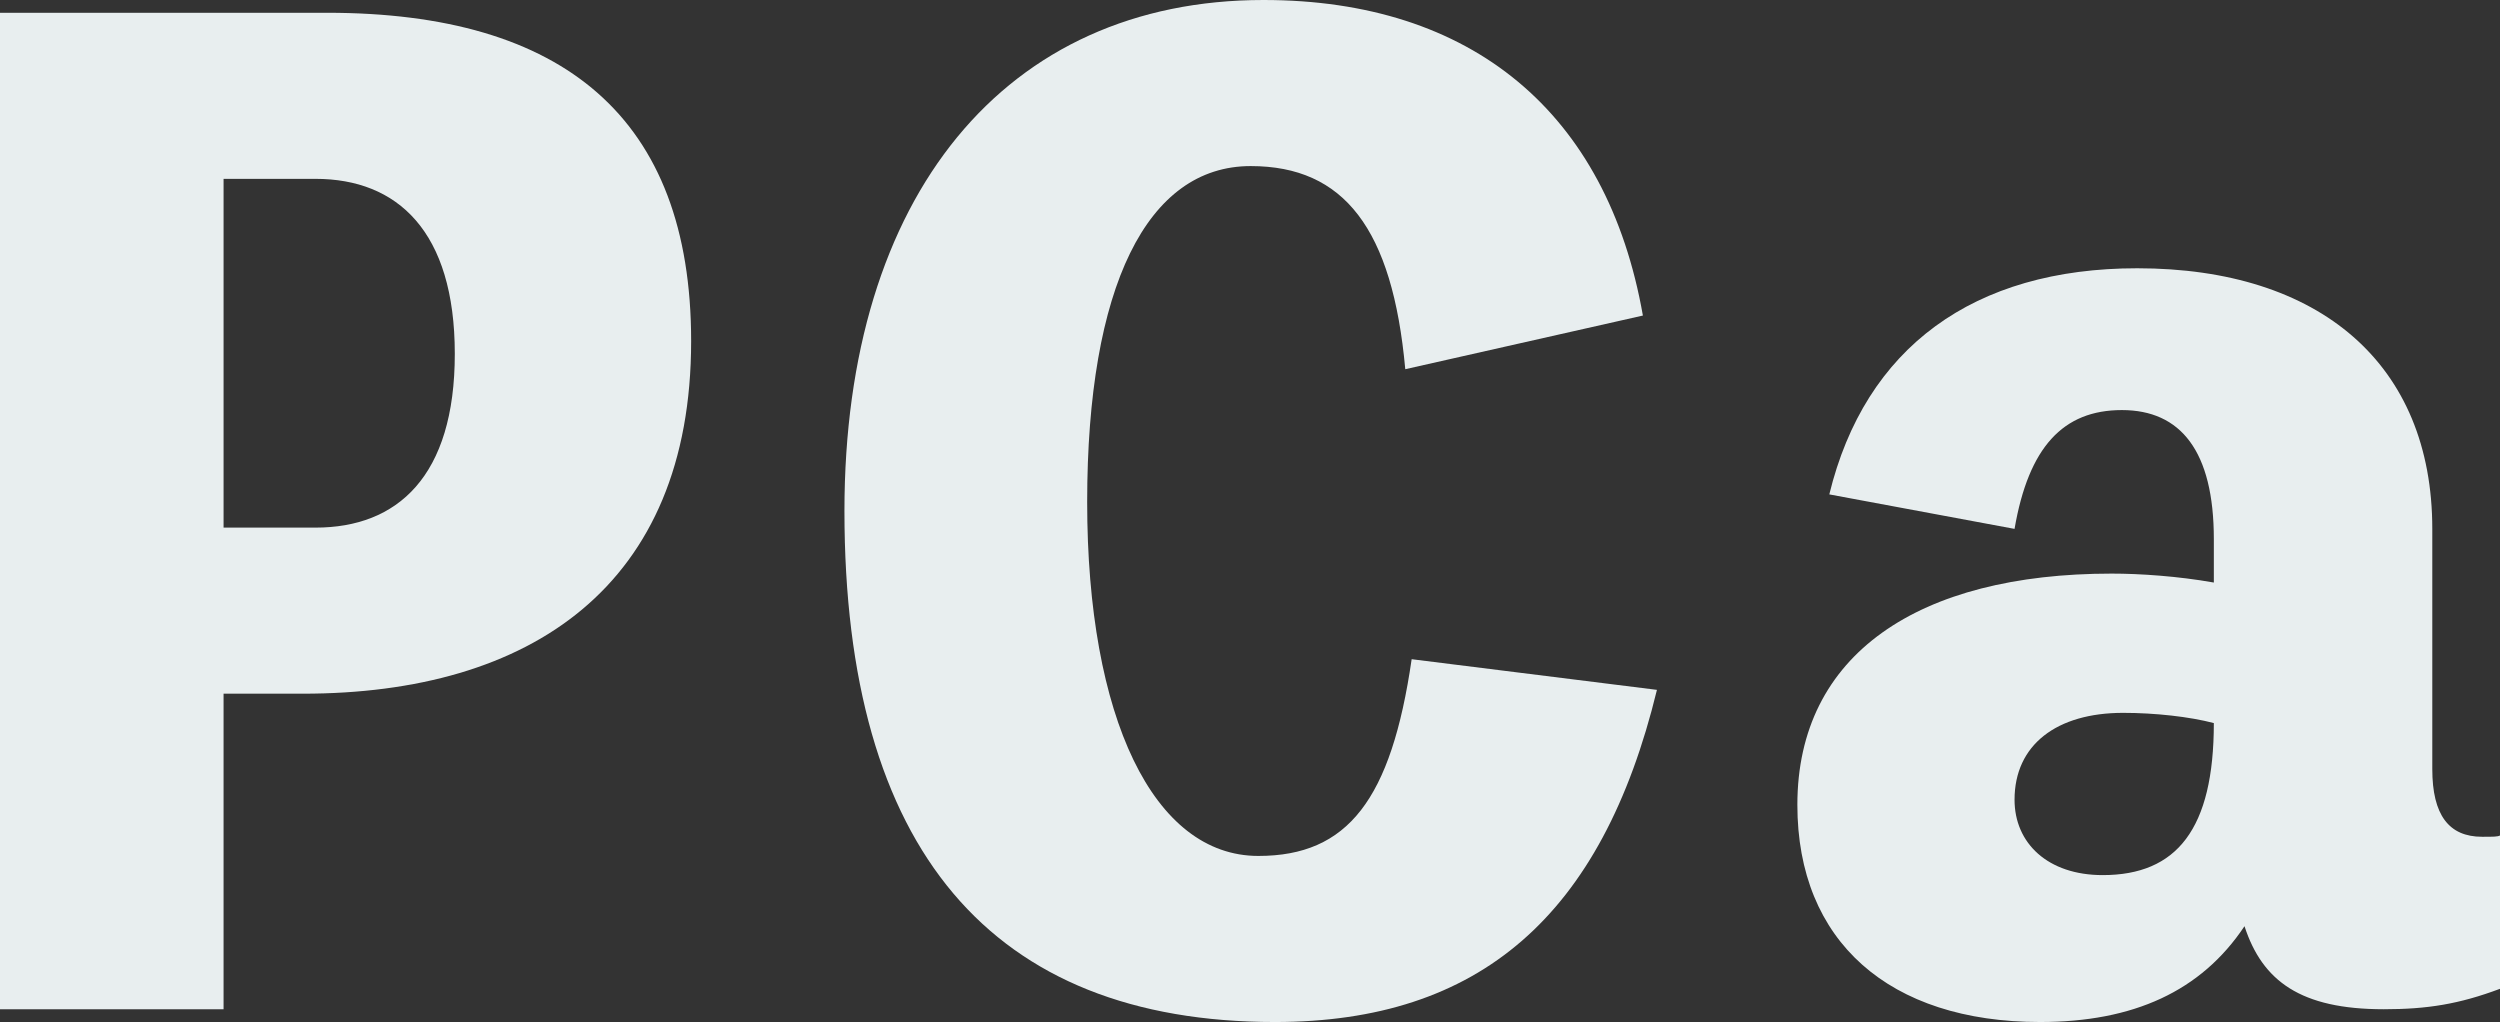
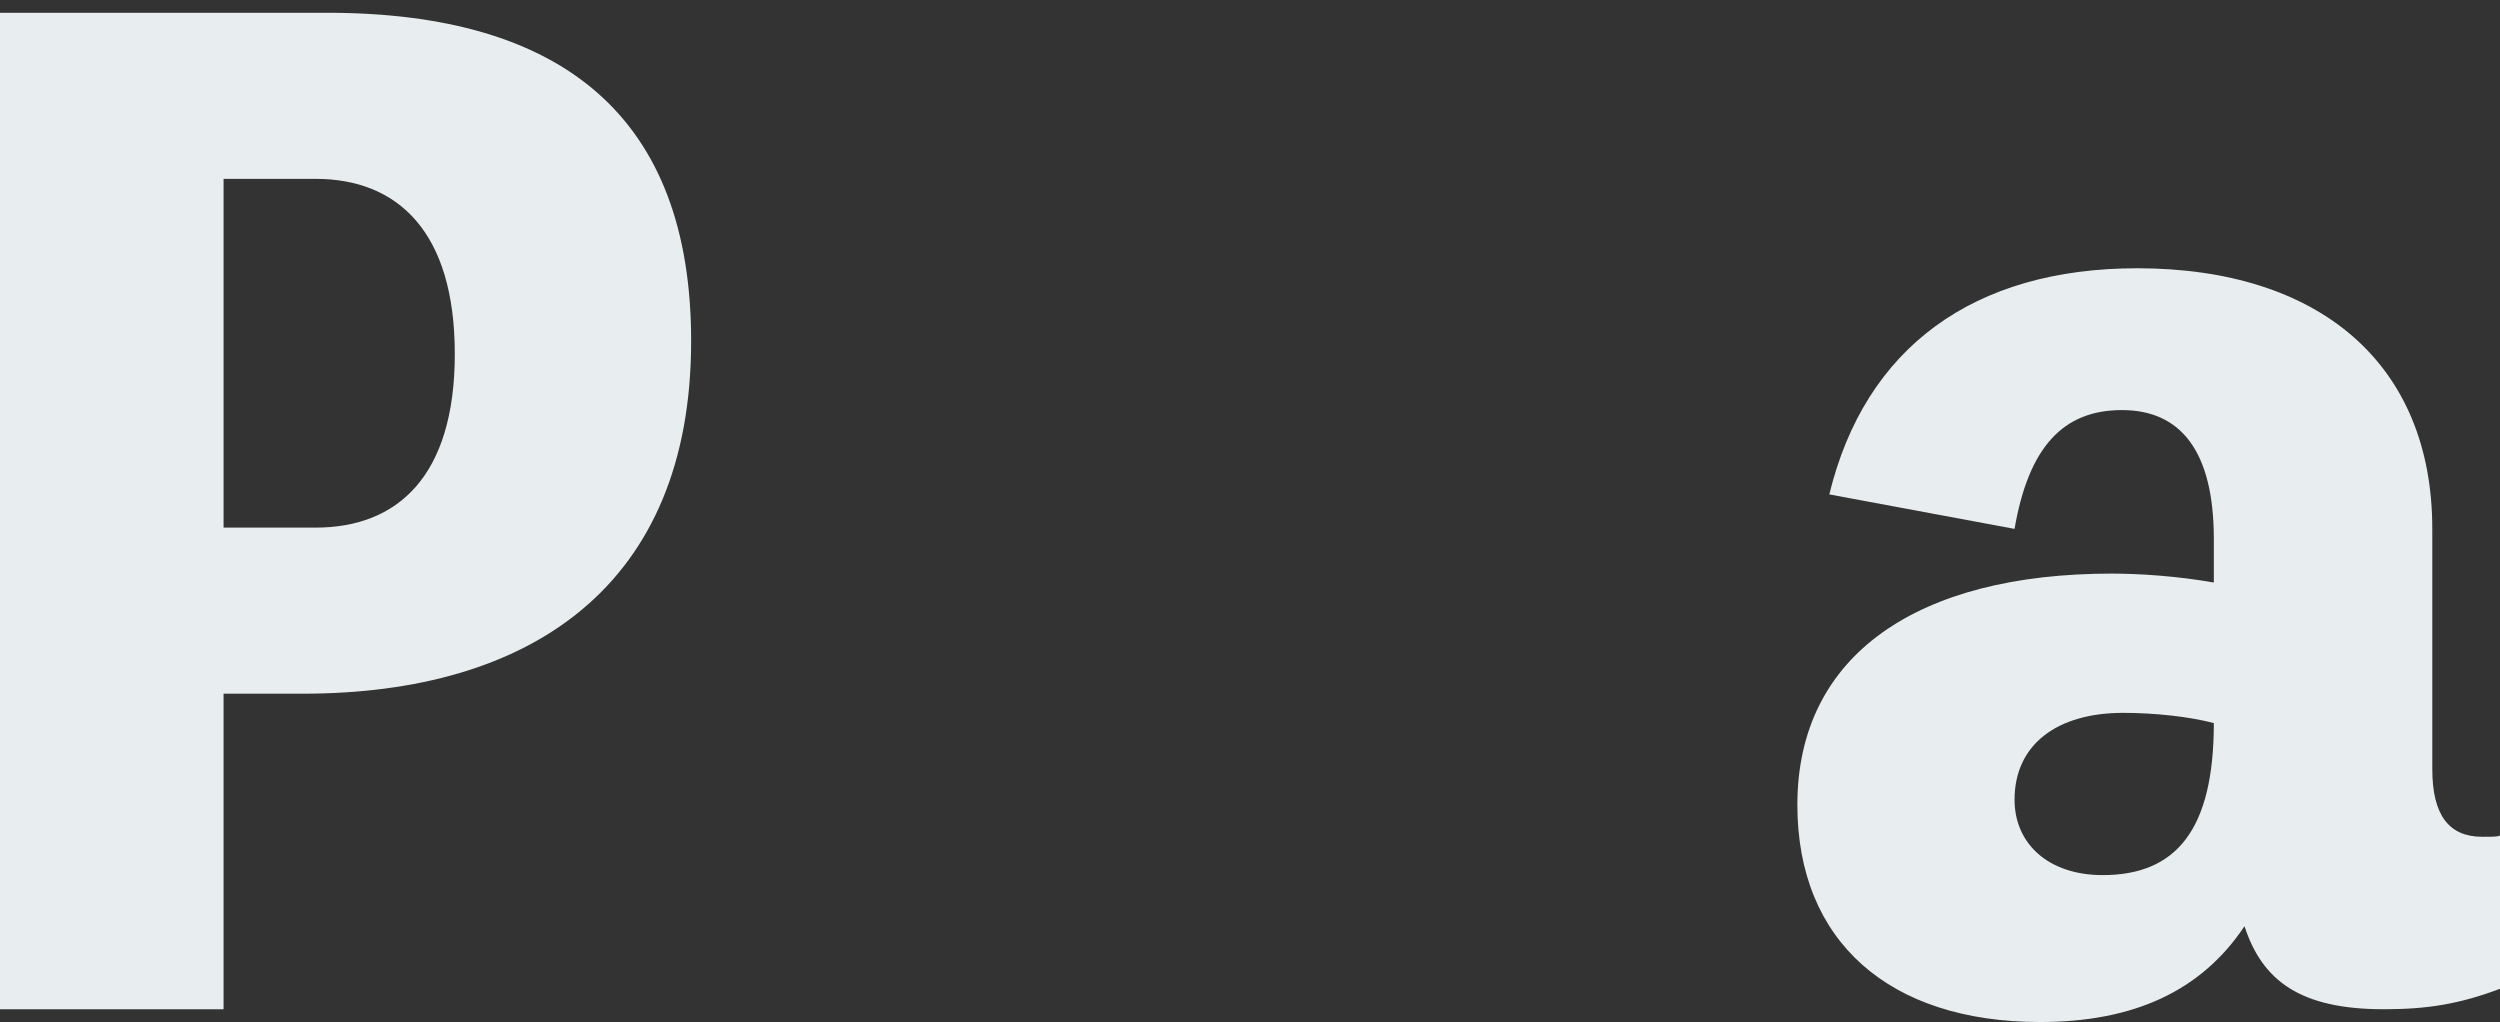
<svg xmlns="http://www.w3.org/2000/svg" id="_レイヤー_2" viewBox="0 0 234.83 96">
  <rect x="0" y="0" width="234.83" height="96" fill="#333333" stroke="none" />
  <defs>
    <style>.cls-1{fill:#e8eeef;}</style>
  </defs>
  <g id="_レイヤー_1-2">
    <g>
      <path class="cls-1" d="m30.72,1.2c22.2,0,34.2,9.84,34.2,30.84,0,23.04-15.12,33.12-36.48,33.12h-7.44v29.64H0V1.2h30.72Zm-1.08,48.36c7.68,0,13.08-4.8,13.08-16.32s-5.4-16.44-13.08-16.44h-8.64v32.76h8.64Z" />
-       <path class="cls-1" d="m155.64,64.8c-5.16,21.24-16.68,31.2-35.88,31.2-26.64,0-40.44-16.2-40.44-48C79.32,18.36,94.44,0,118.68,0c19.56,0,32.28,10.56,35.64,29.64l-22.32,5.04c-1.2-13.2-5.76-19.08-14.52-19.08-9.72,0-15.36,11.28-15.36,31.56s6.24,33.24,16.08,33.24c8.4,0,12.48-5.28,14.4-18.48l23.04,2.88Z" />
      <path class="cls-1" d="m228.47,72.24c0,4.32,1.56,6.36,4.68,6.36,1.08,0,1.44,0,1.68-.12v14.4c-3.84,1.44-6.84,1.92-10.92,1.92-7.8,0-11.4-2.64-13.08-7.8-4.08,6.12-10.44,9-19.2,9-14.16,0-22.8-7.56-22.8-20.4,0-14.16,11.4-21.72,29.52-21.72,2.64,0,6.24.24,9.6.84v-4.08c0-8.28-3.12-12.12-8.64-12.12s-8.76,3.48-10.08,11.16l-17.4-3.24c3.36-13.8,13.56-21.24,28.92-21.24,17.16,0,27.72,9,27.72,24.48v22.56Zm-20.52-4.32c-2.28-.6-5.52-.96-8.52-.96-6.24,0-10.2,3-10.2,8.16,0,4.08,3.12,7.08,8.28,7.08,6.96,0,10.44-4.32,10.44-14.28Z" />
    </g>
  </g>
</svg>